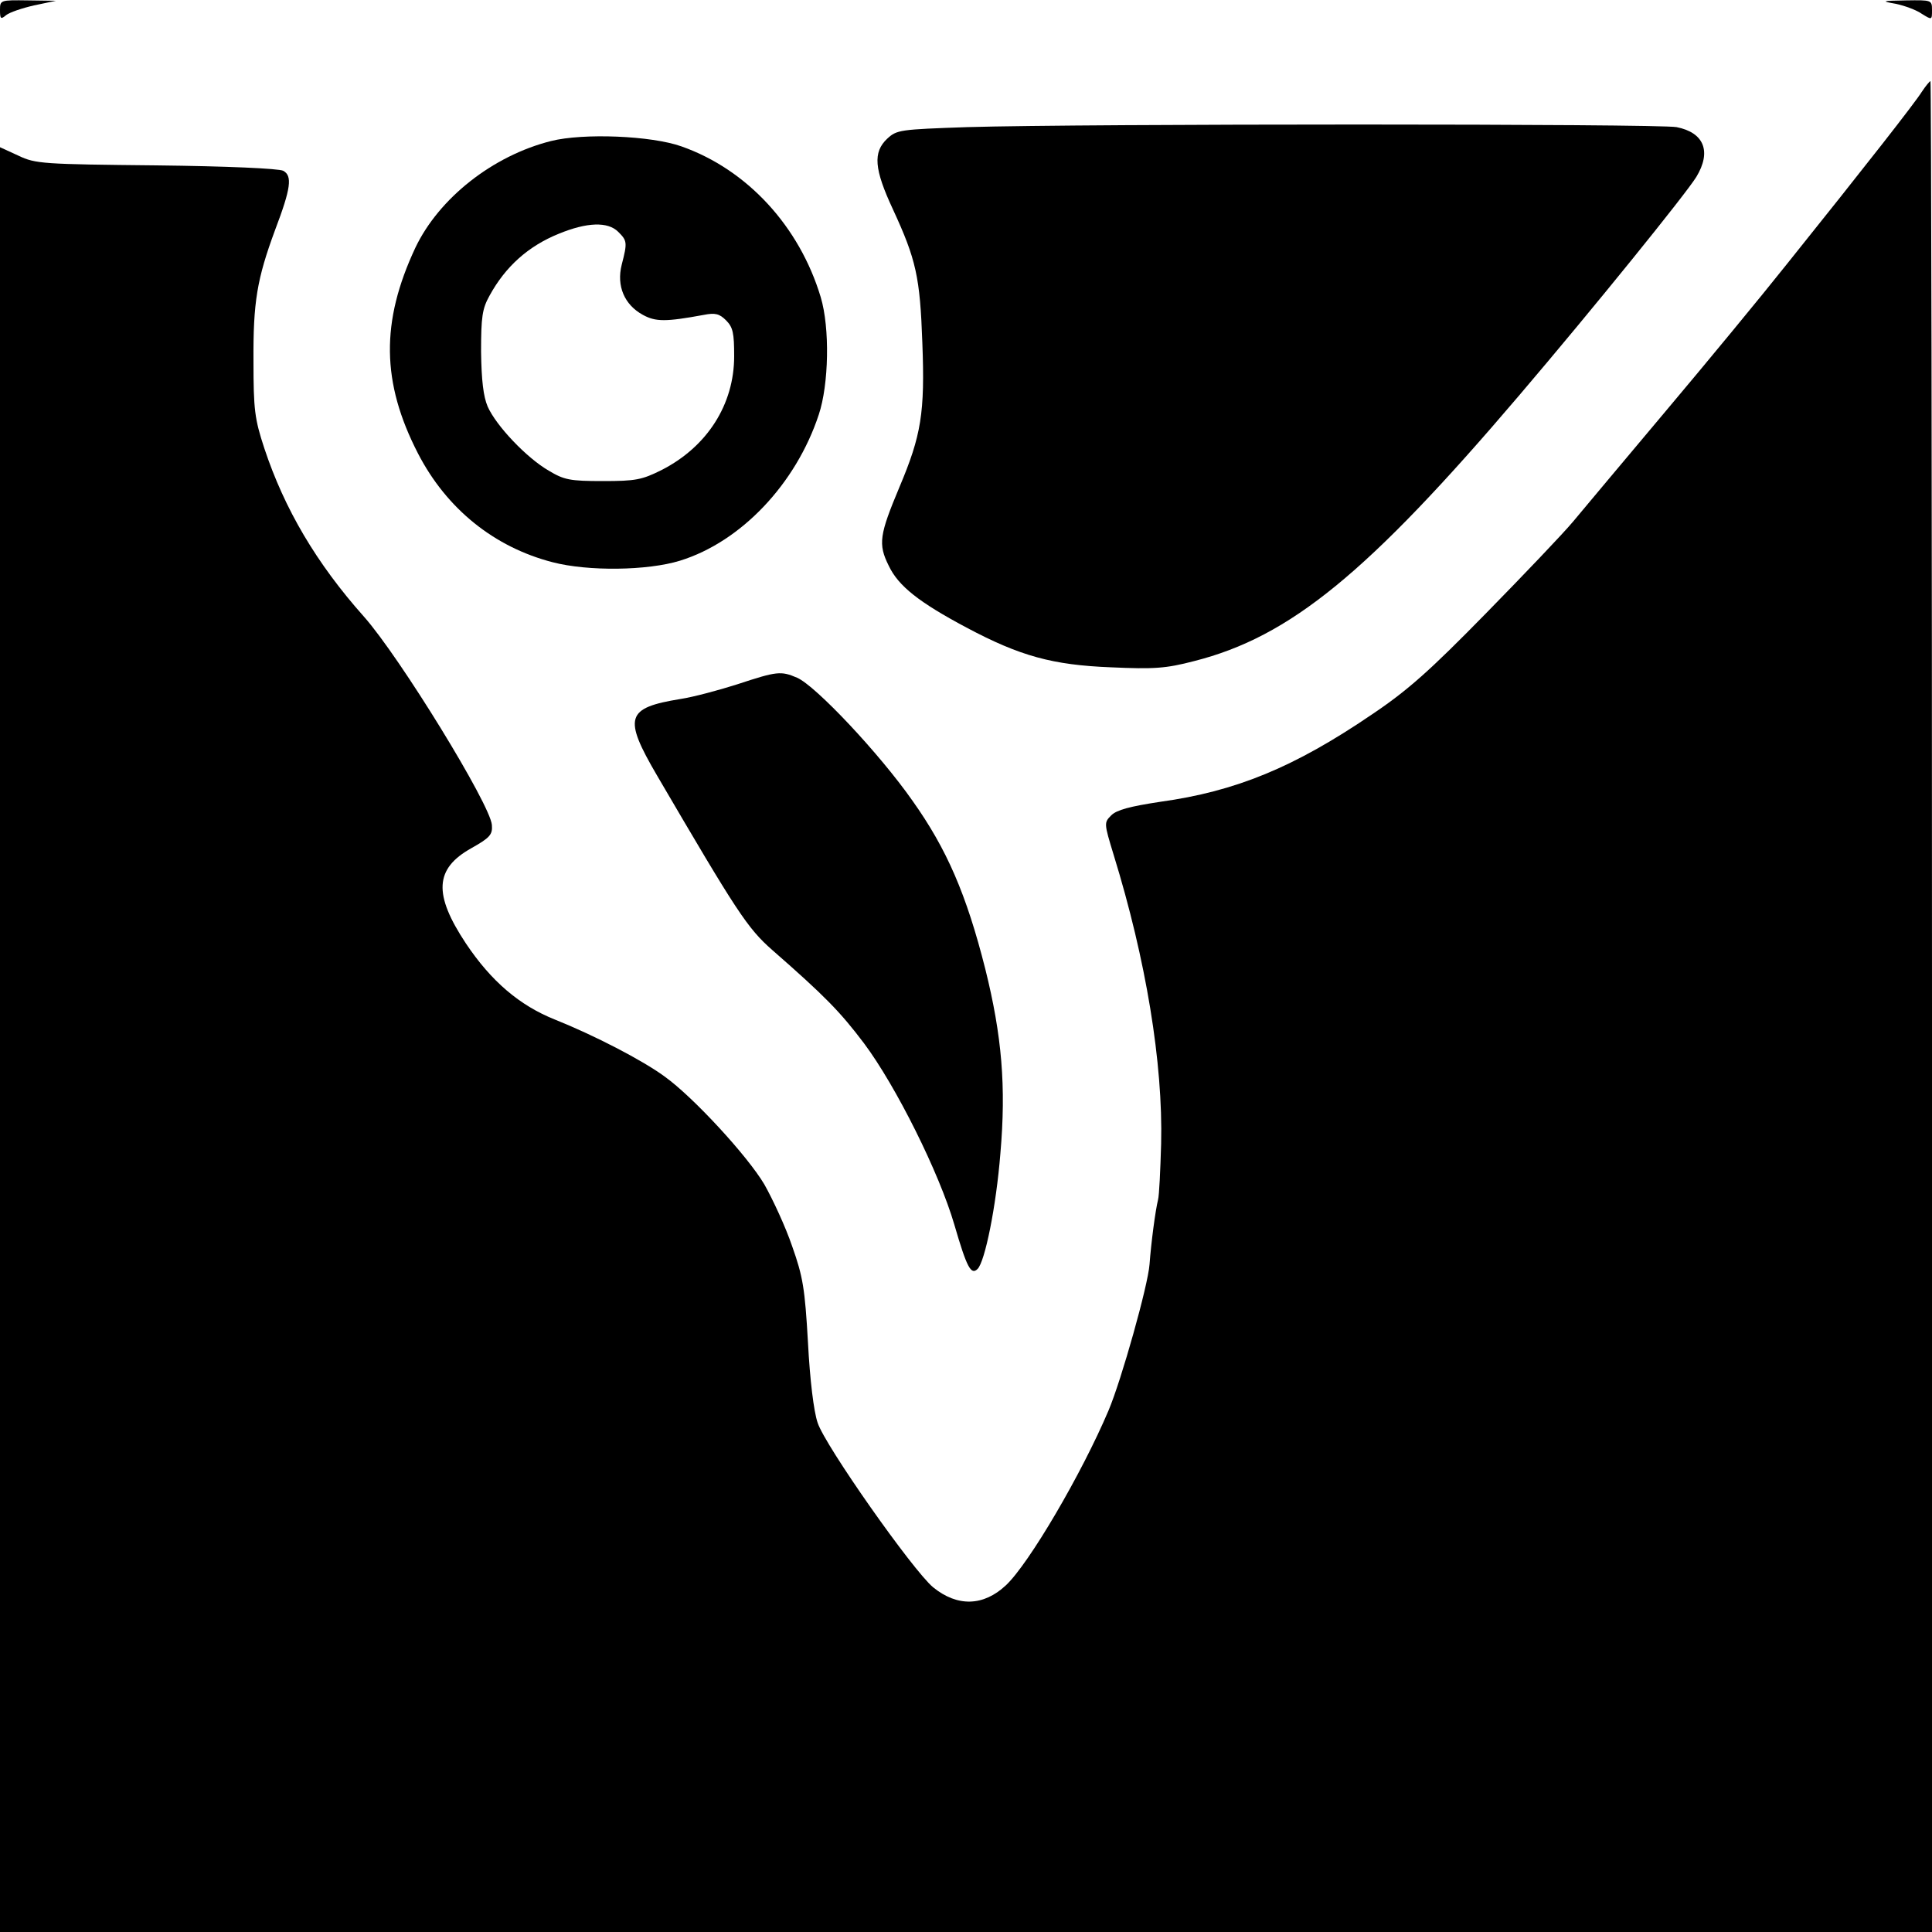
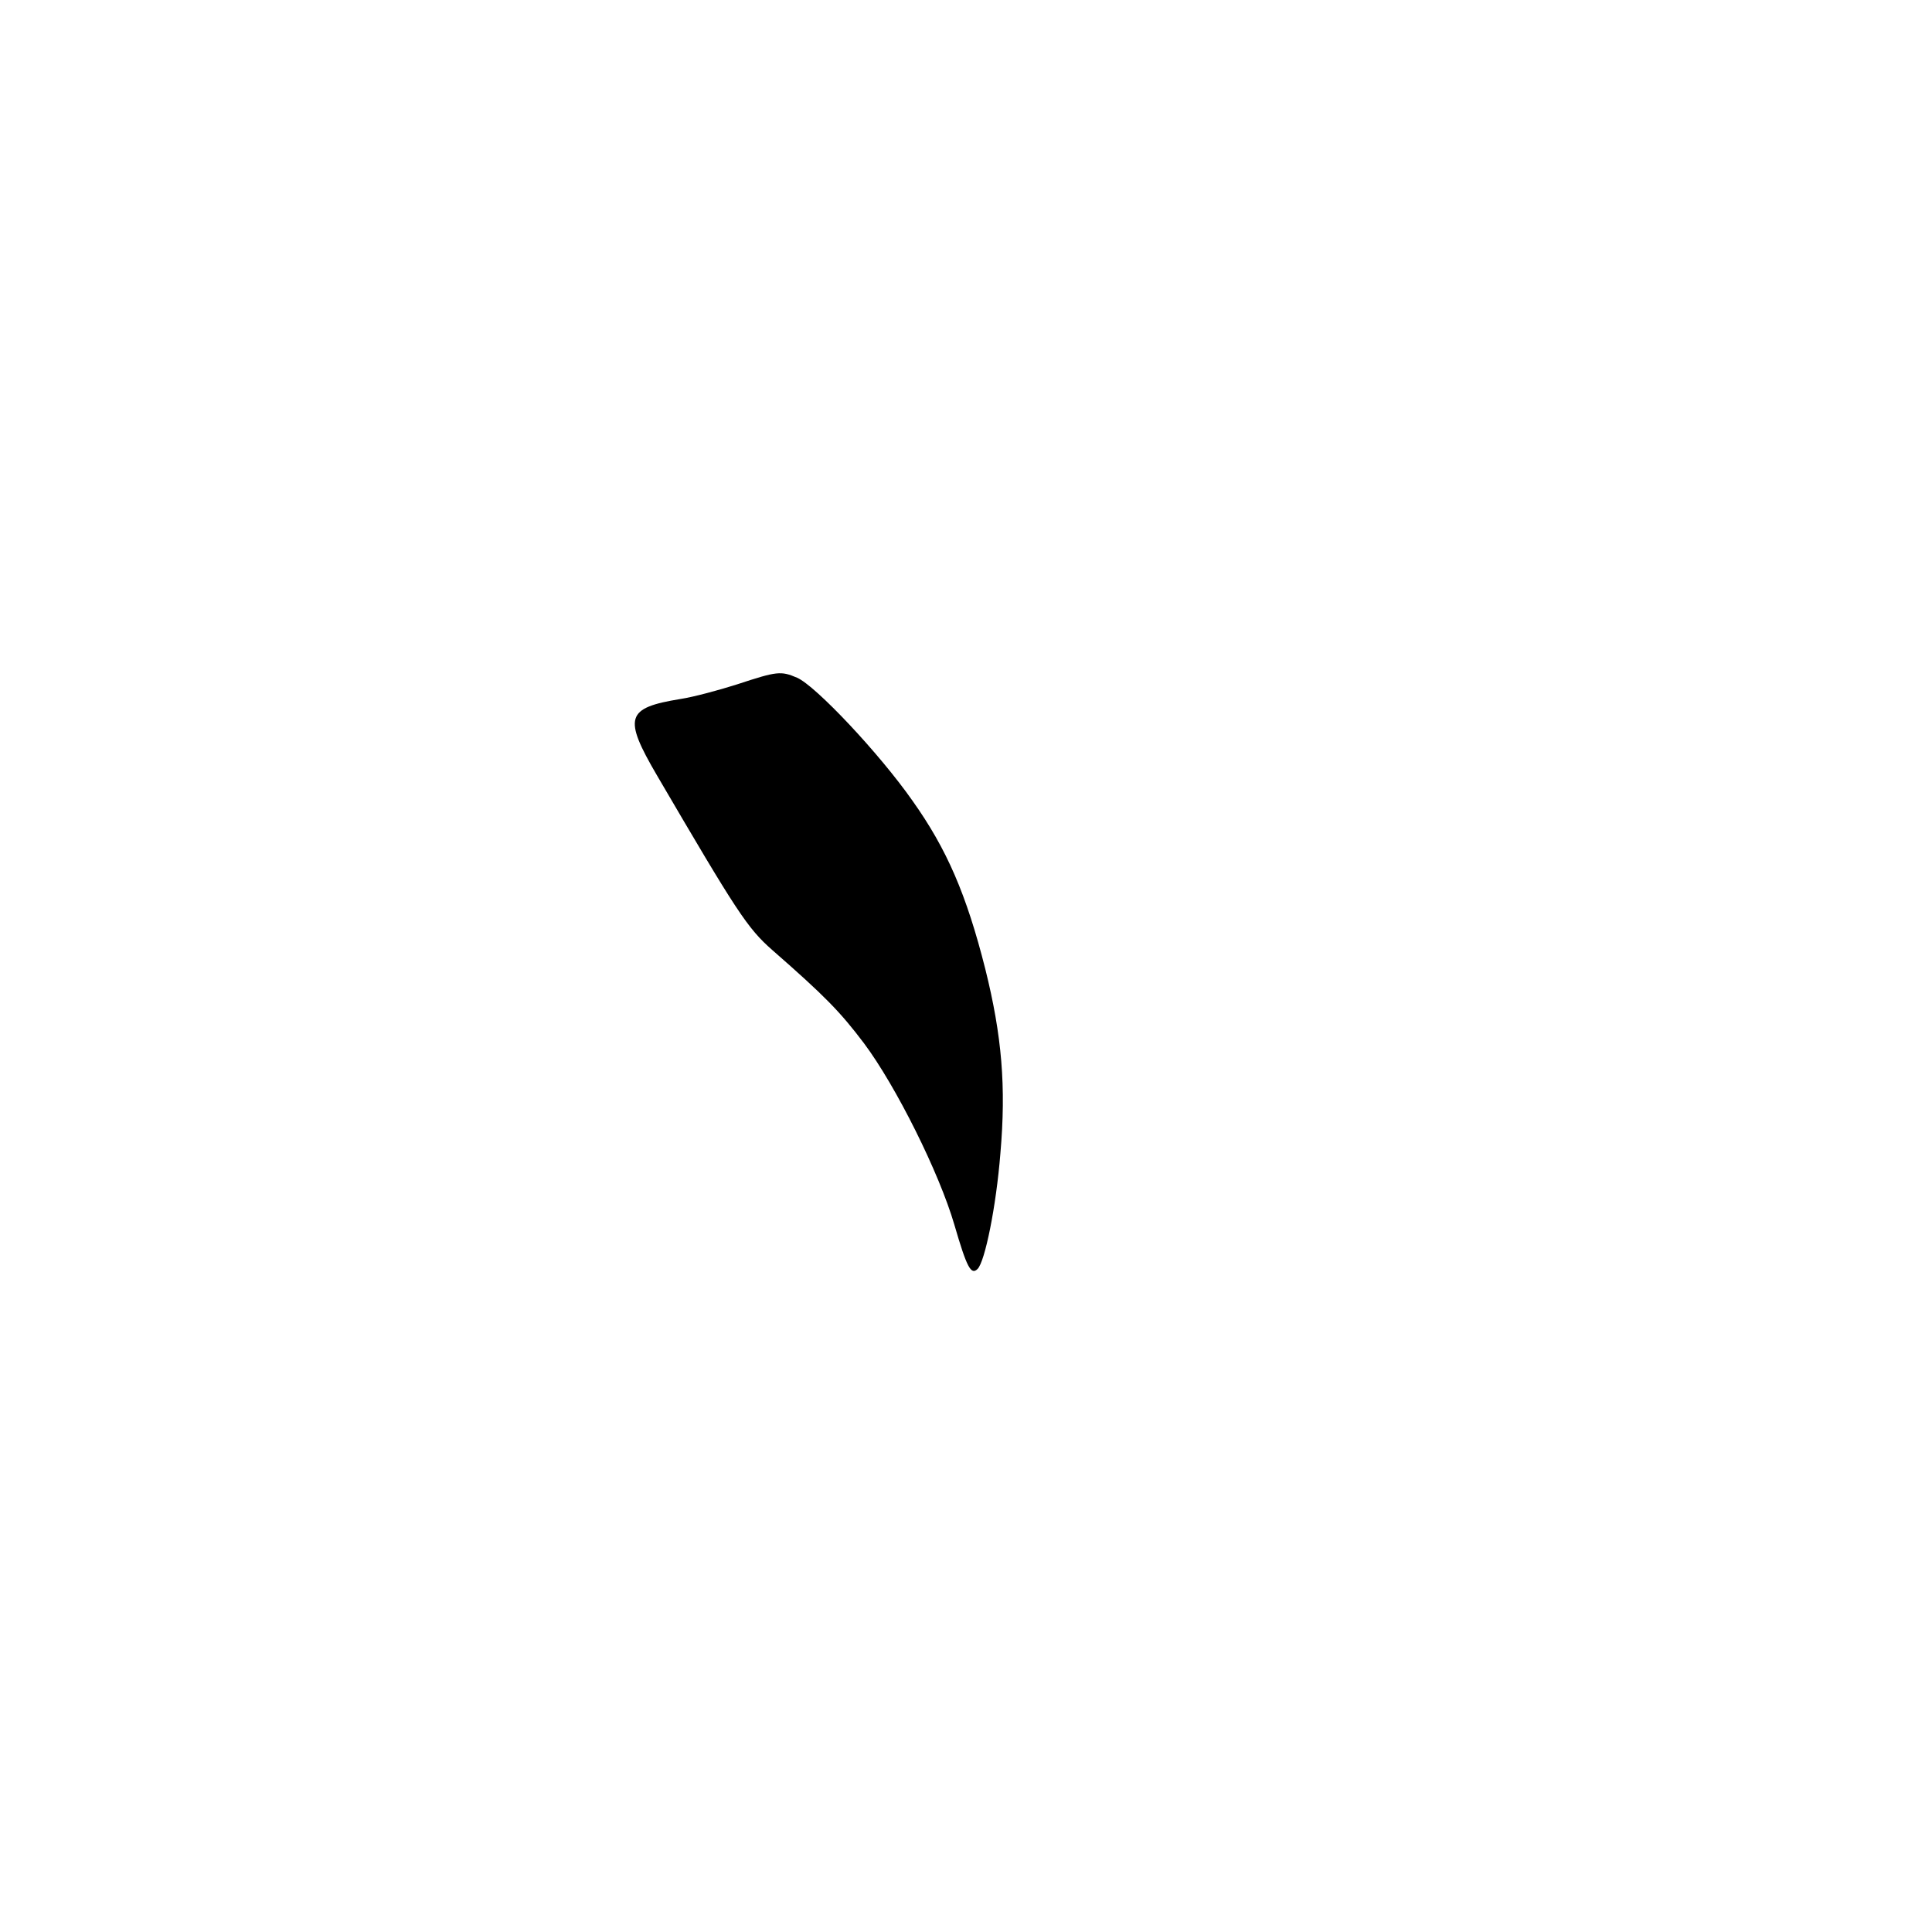
<svg xmlns="http://www.w3.org/2000/svg" version="1.0" width="500pt" height="500pt" viewBox="0 0 500 500" preserveAspectRatio="xMidYMid meet">
  <g transform="translate(0,500) scale(0.1,-0.1)" fill="#000000" stroke="none">
-     <path d="M0 4974 c0 -23 2 -25 16 -13 9 7 41 18 72 25 l57 12 -72 1 c-72 1 -73 1 -73 -25z" />
-     <path d="M4907 4990 c23 -5 53 -16 67 -26 26 -16 26 -16 26 10 0 26 -1 26 -67 25 -64 -1 -66 -2 -26 -9z" />
-     <path d="M4974 4763 c-18 -29 -144 -190 -350 -447 -66 -83 -207 -254 -314 -381 -106 -126 -214 -255 -239 -285 -25 -30 -127 -137 -226 -238 -145 -148 -202 -199 -296 -262 -200 -136 -351 -198 -546 -225 -79 -12 -113 -21 -127 -35 -19 -19 -19 -20 6 -102 84 -272 128 -540 123 -748 -2 -69 -5 -134 -8 -145 -7 -28 -18 -112 -22 -167 -4 -55 -73 -300 -106 -378 -69 -163 -206 -397 -266 -453 -58 -54 -125 -56 -188 -5 -52 43 -280 367 -299 426 -10 29 -20 111 -25 208 -8 140 -13 170 -41 249 -17 50 -50 121 -72 160 -44 74 -184 226 -258 279 -57 42 -183 107 -283 147 -93 37 -166 100 -231 197 -85 128 -81 194 14 247 48 27 55 35 53 60 -4 53 -238 434 -331 539 -123 138 -206 279 -258 436 -25 76 -28 100 -28 225 -1 153 9 213 56 340 41 108 45 140 21 153 -11 6 -148 12 -328 14 -294 3 -313 4 -357 25 l-48 22 0 -2310 0 -2309 2500 0 2500 0 0 2395 c0 1317 -2 2395 -4 2395 -2 0 -12 -12 -22 -27z" />
-     <path d="M2503 4671 c-175 -6 -182 -7 -207 -30 -37 -35 -34 -78 15 -183 60 -130 70 -175 76 -345 7 -182 -3 -240 -59 -373 -52 -124 -56 -148 -28 -204 25 -53 79 -95 201 -160 139 -74 223 -97 374 -103 112 -5 142 -3 215 16 249 63 450 228 841 687 196 230 431 521 459 566 40 66 20 115 -51 129 -47 9 -1534 9 -1836 0z" />
-     <path d="M1426 4635 c-151 -38 -290 -148 -351 -276 -90 -192 -88 -349 7 -533 74 -143 197 -242 348 -281 92 -24 246 -22 330 4 158 49 300 199 359 378 26 78 29 224 5 304 -55 183 -190 330 -360 390 -78 28 -255 35 -338 14z m174 -235 c23 -23 24 -27 9 -85 -14 -55 7 -104 55 -130 33 -18 59 -18 157 0 30 6 41 3 58 -14 18 -18 21 -33 21 -93 0 -125 -70 -234 -187 -294 -52 -26 -68 -29 -153 -29 -85 0 -100 3 -140 27 -57 33 -136 116 -158 166 -11 26 -16 67 -17 142 0 90 3 111 22 145 41 75 100 128 179 160 73 30 127 32 154 5z" />
    <path d="M1908 3229 c-47 -15 -114 -33 -147 -38 -141 -23 -149 -47 -60 -199 206 -352 233 -394 298 -451 136 -119 175 -159 237 -241 83 -111 195 -336 234 -470 32 -110 43 -131 60 -114 19 19 48 161 59 299 15 173 4 304 -39 477 -49 194 -100 311 -188 435 -86 123 -251 298 -299 319 -42 18 -52 17 -155 -17z" />
  </g>
</svg>